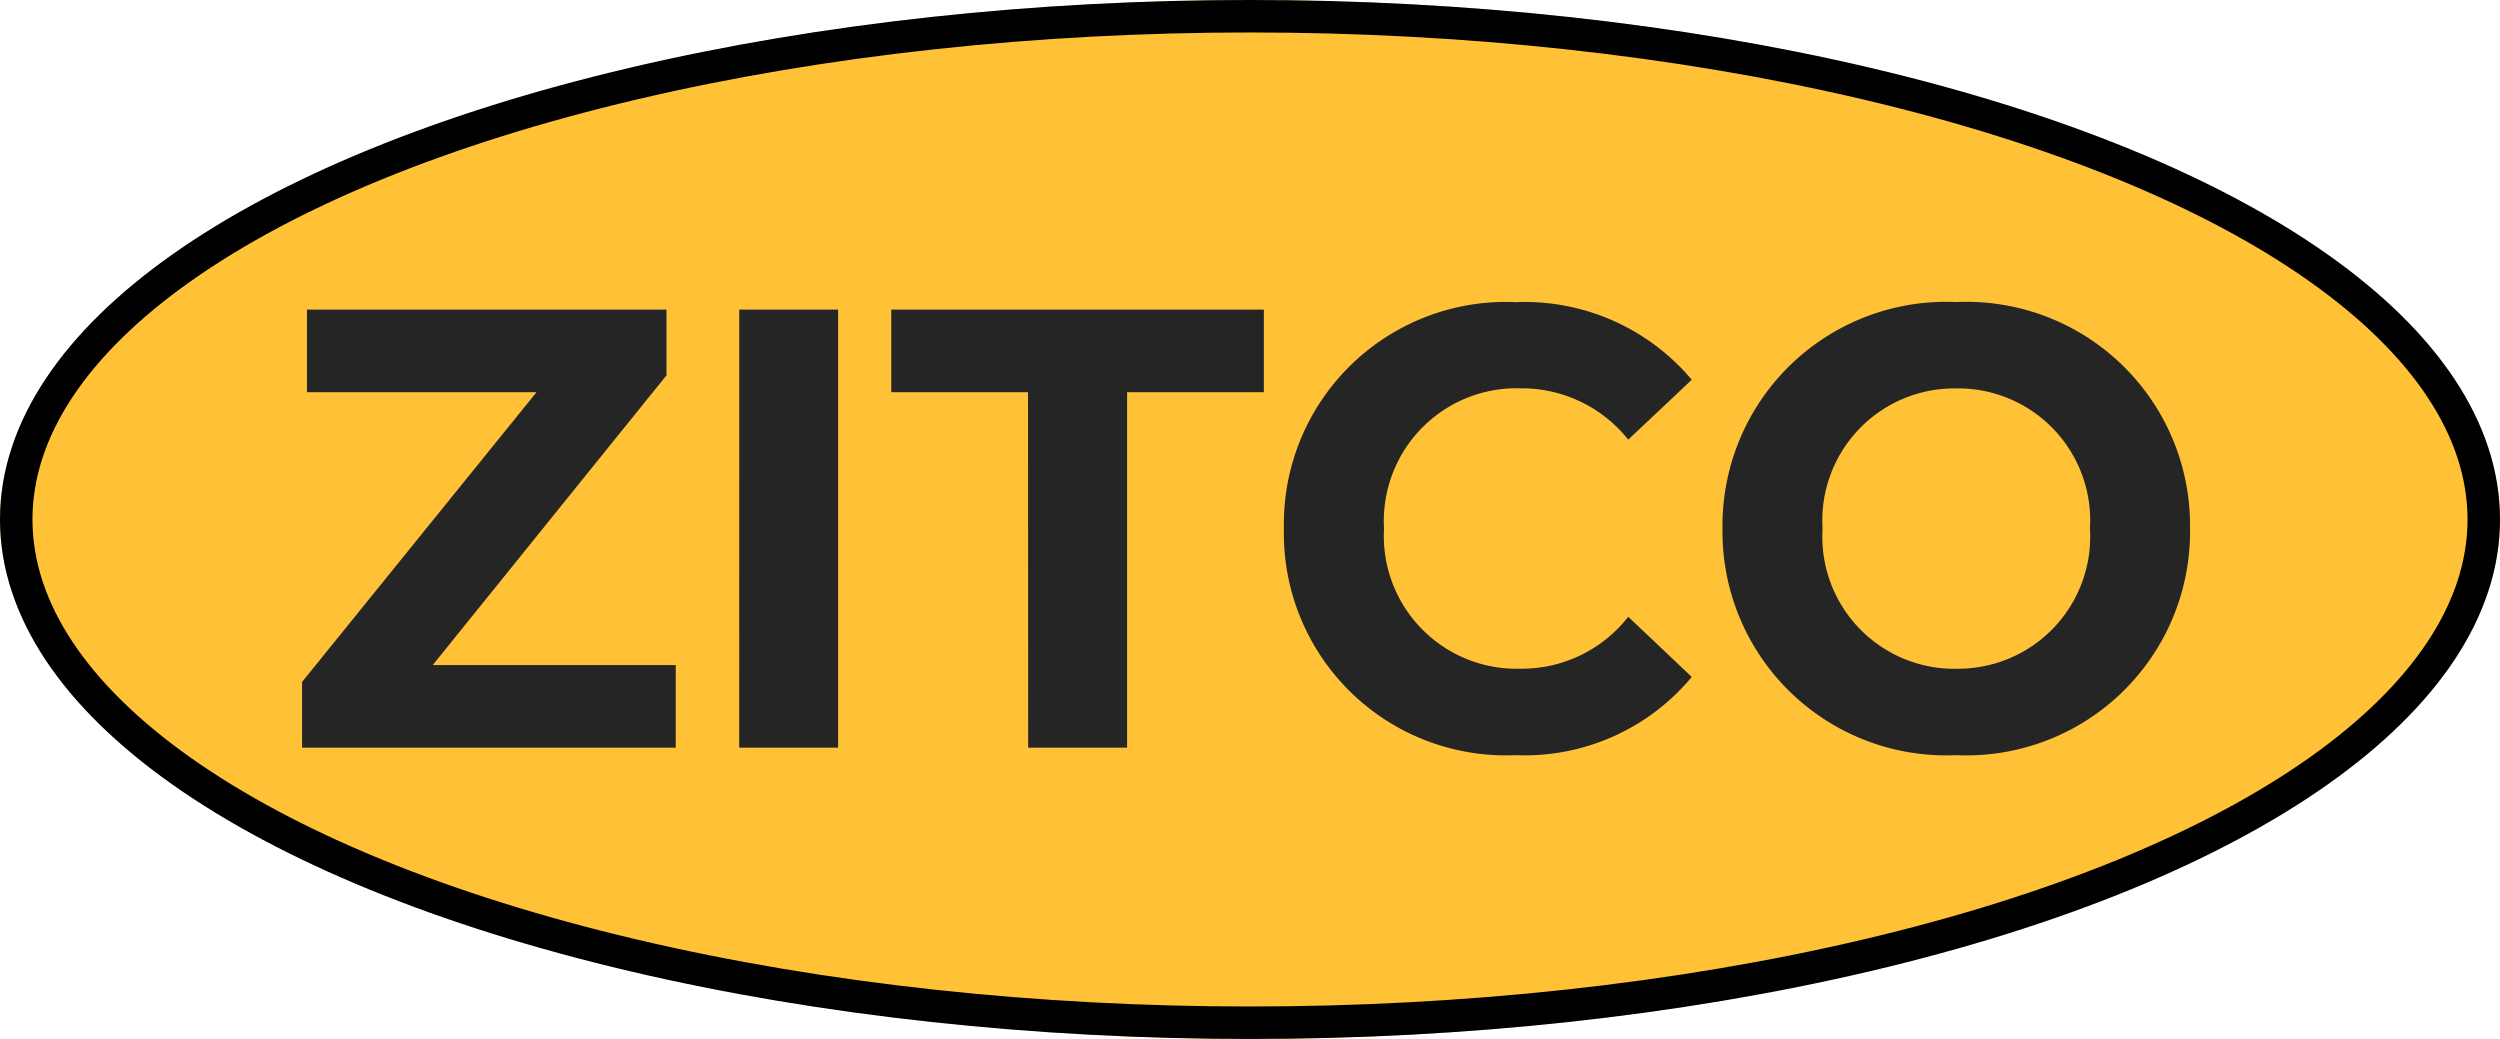
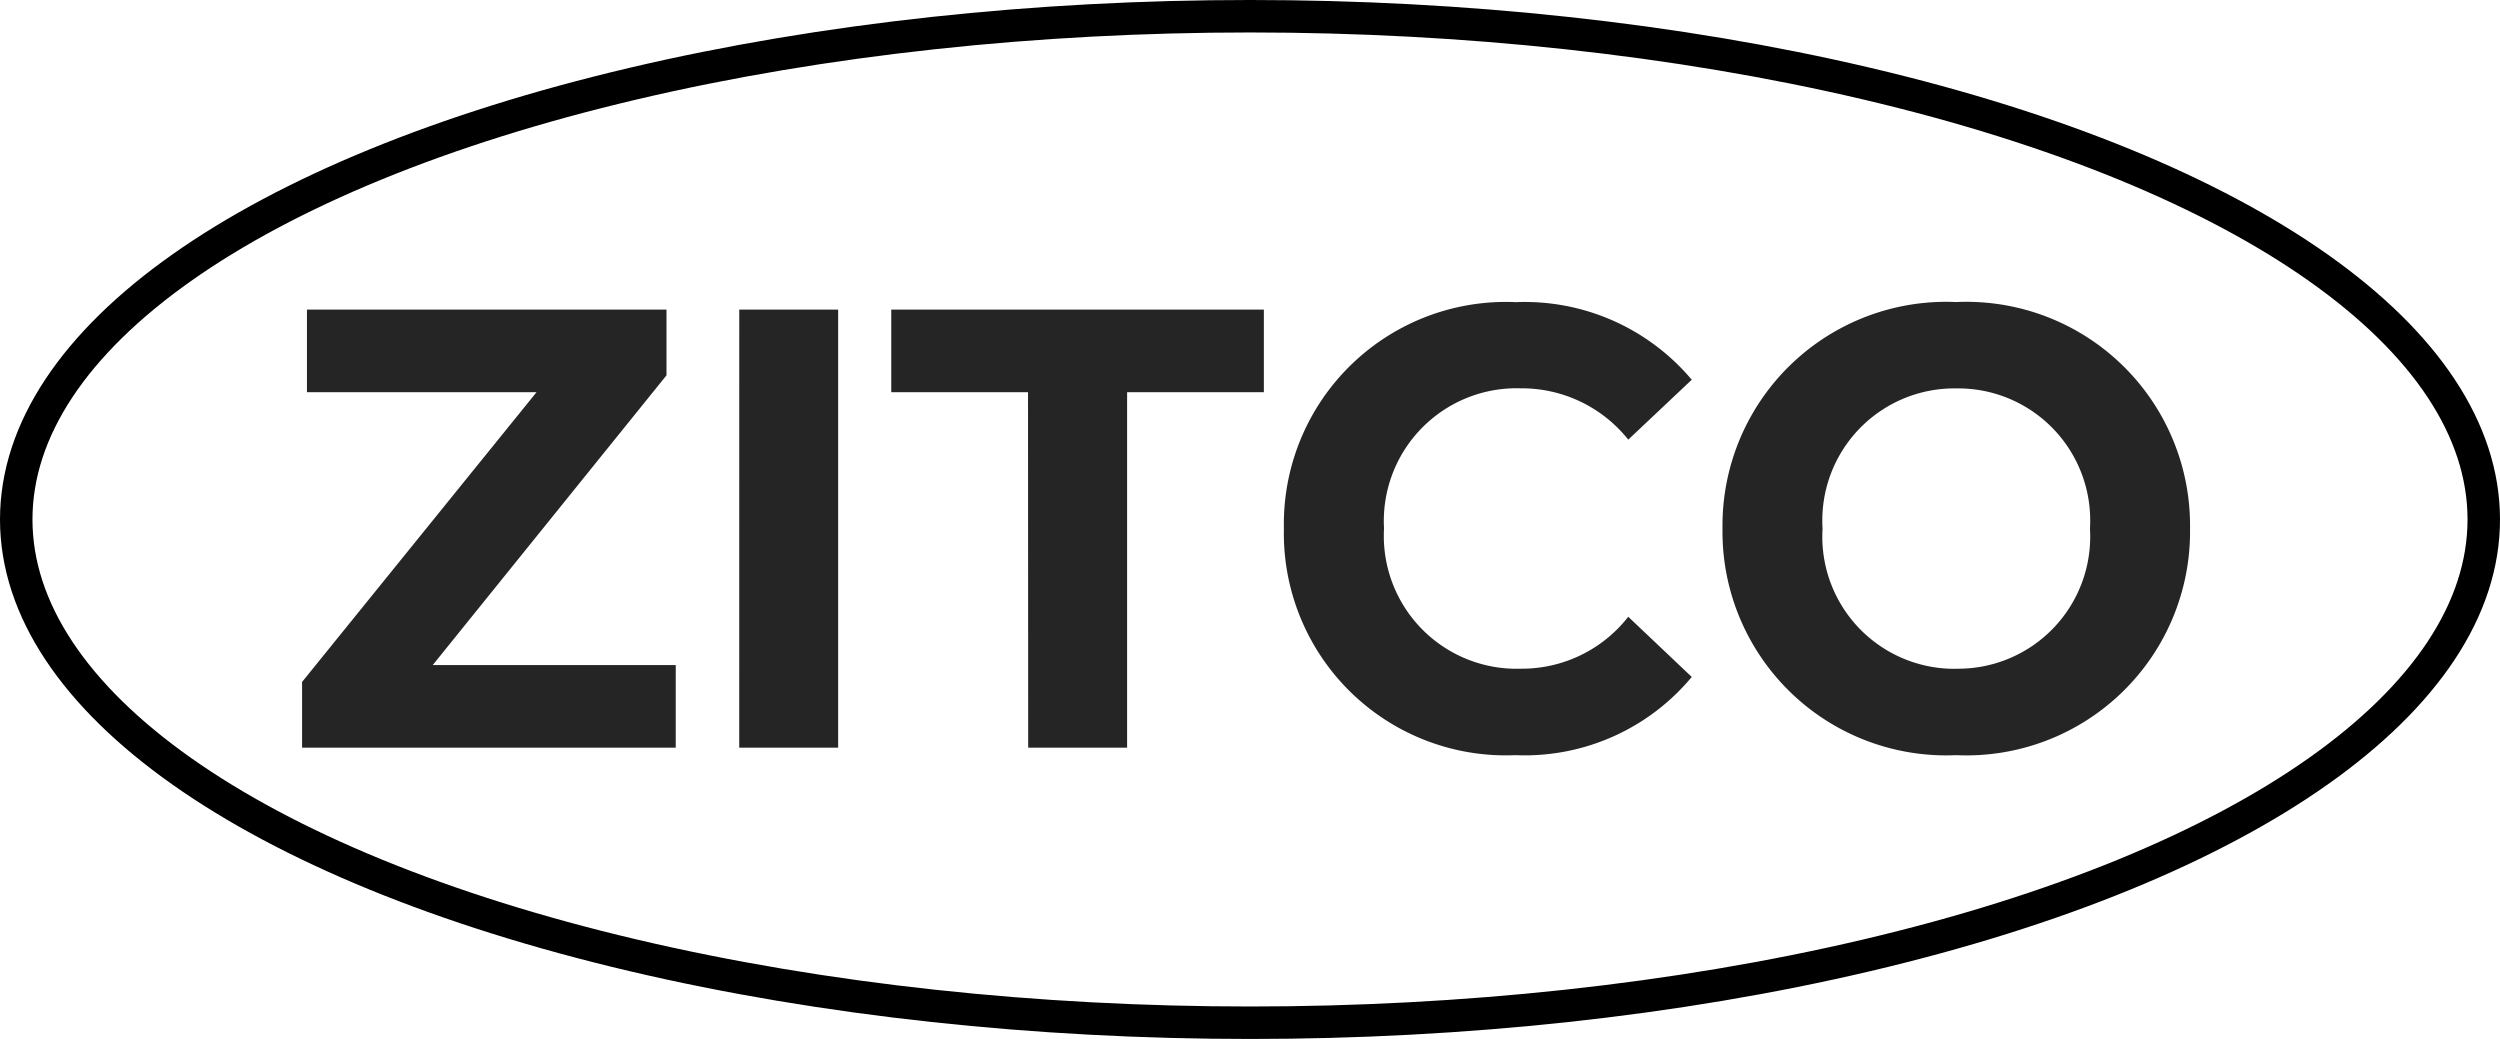
<svg xmlns="http://www.w3.org/2000/svg" width="77" height="32" viewBox="0 0 77 32">
  <g id="Logo-2" transform="translate(-646 3570)">
    <g id="Ellipse_7" data-name="Ellipse 7" transform="translate(646 -3570)" fill="#ffc236" stroke="#000" stroke-width="1">
-       <ellipse cx="38.5" cy="16" rx="38.5" ry="16" stroke="none" />
      <ellipse cx="38.5" cy="16" rx="38" ry="15.5" fill="none" />
    </g>
    <path id="Path_25" data-name="Path 25" d="M4.632-.212l7.2-8.924v-2.024H.758v2.544H7.829L.608.308V2.332H12.117V-.212Zm9.44,2.544h3.047V-11.161H14.073Zm8.9,0h3.047V-8.616h4.212v-2.544H18.755v2.544h4.212Zm15.007.231A6.692,6.692,0,0,0,43.41.154L41.454-1.7a4.156,4.156,0,0,1-3.31,1.6,4.09,4.09,0,0,1-4.212-4.318,4.09,4.09,0,0,1,4.212-4.318,4.194,4.194,0,0,1,3.31,1.581L43.41-9a6.723,6.723,0,0,0-5.416-2.39,6.841,6.841,0,0,0-7.146,6.978A6.836,6.836,0,0,0,37.975,2.563Zm13.578,0a6.889,6.889,0,0,0,7.2-6.978,6.889,6.889,0,0,0-7.2-6.978,6.89,6.89,0,0,0-7.2,6.978A6.89,6.89,0,0,0,51.552,2.563Zm0-2.66a4.068,4.068,0,0,1-4.118-4.318,4.068,4.068,0,0,1,4.118-4.318,4.068,4.068,0,0,1,4.118,4.318A4.068,4.068,0,0,1,51.552-.1Z" transform="translate(654.696 -3549.304)" fill="#252525" />
  </g>
</svg>